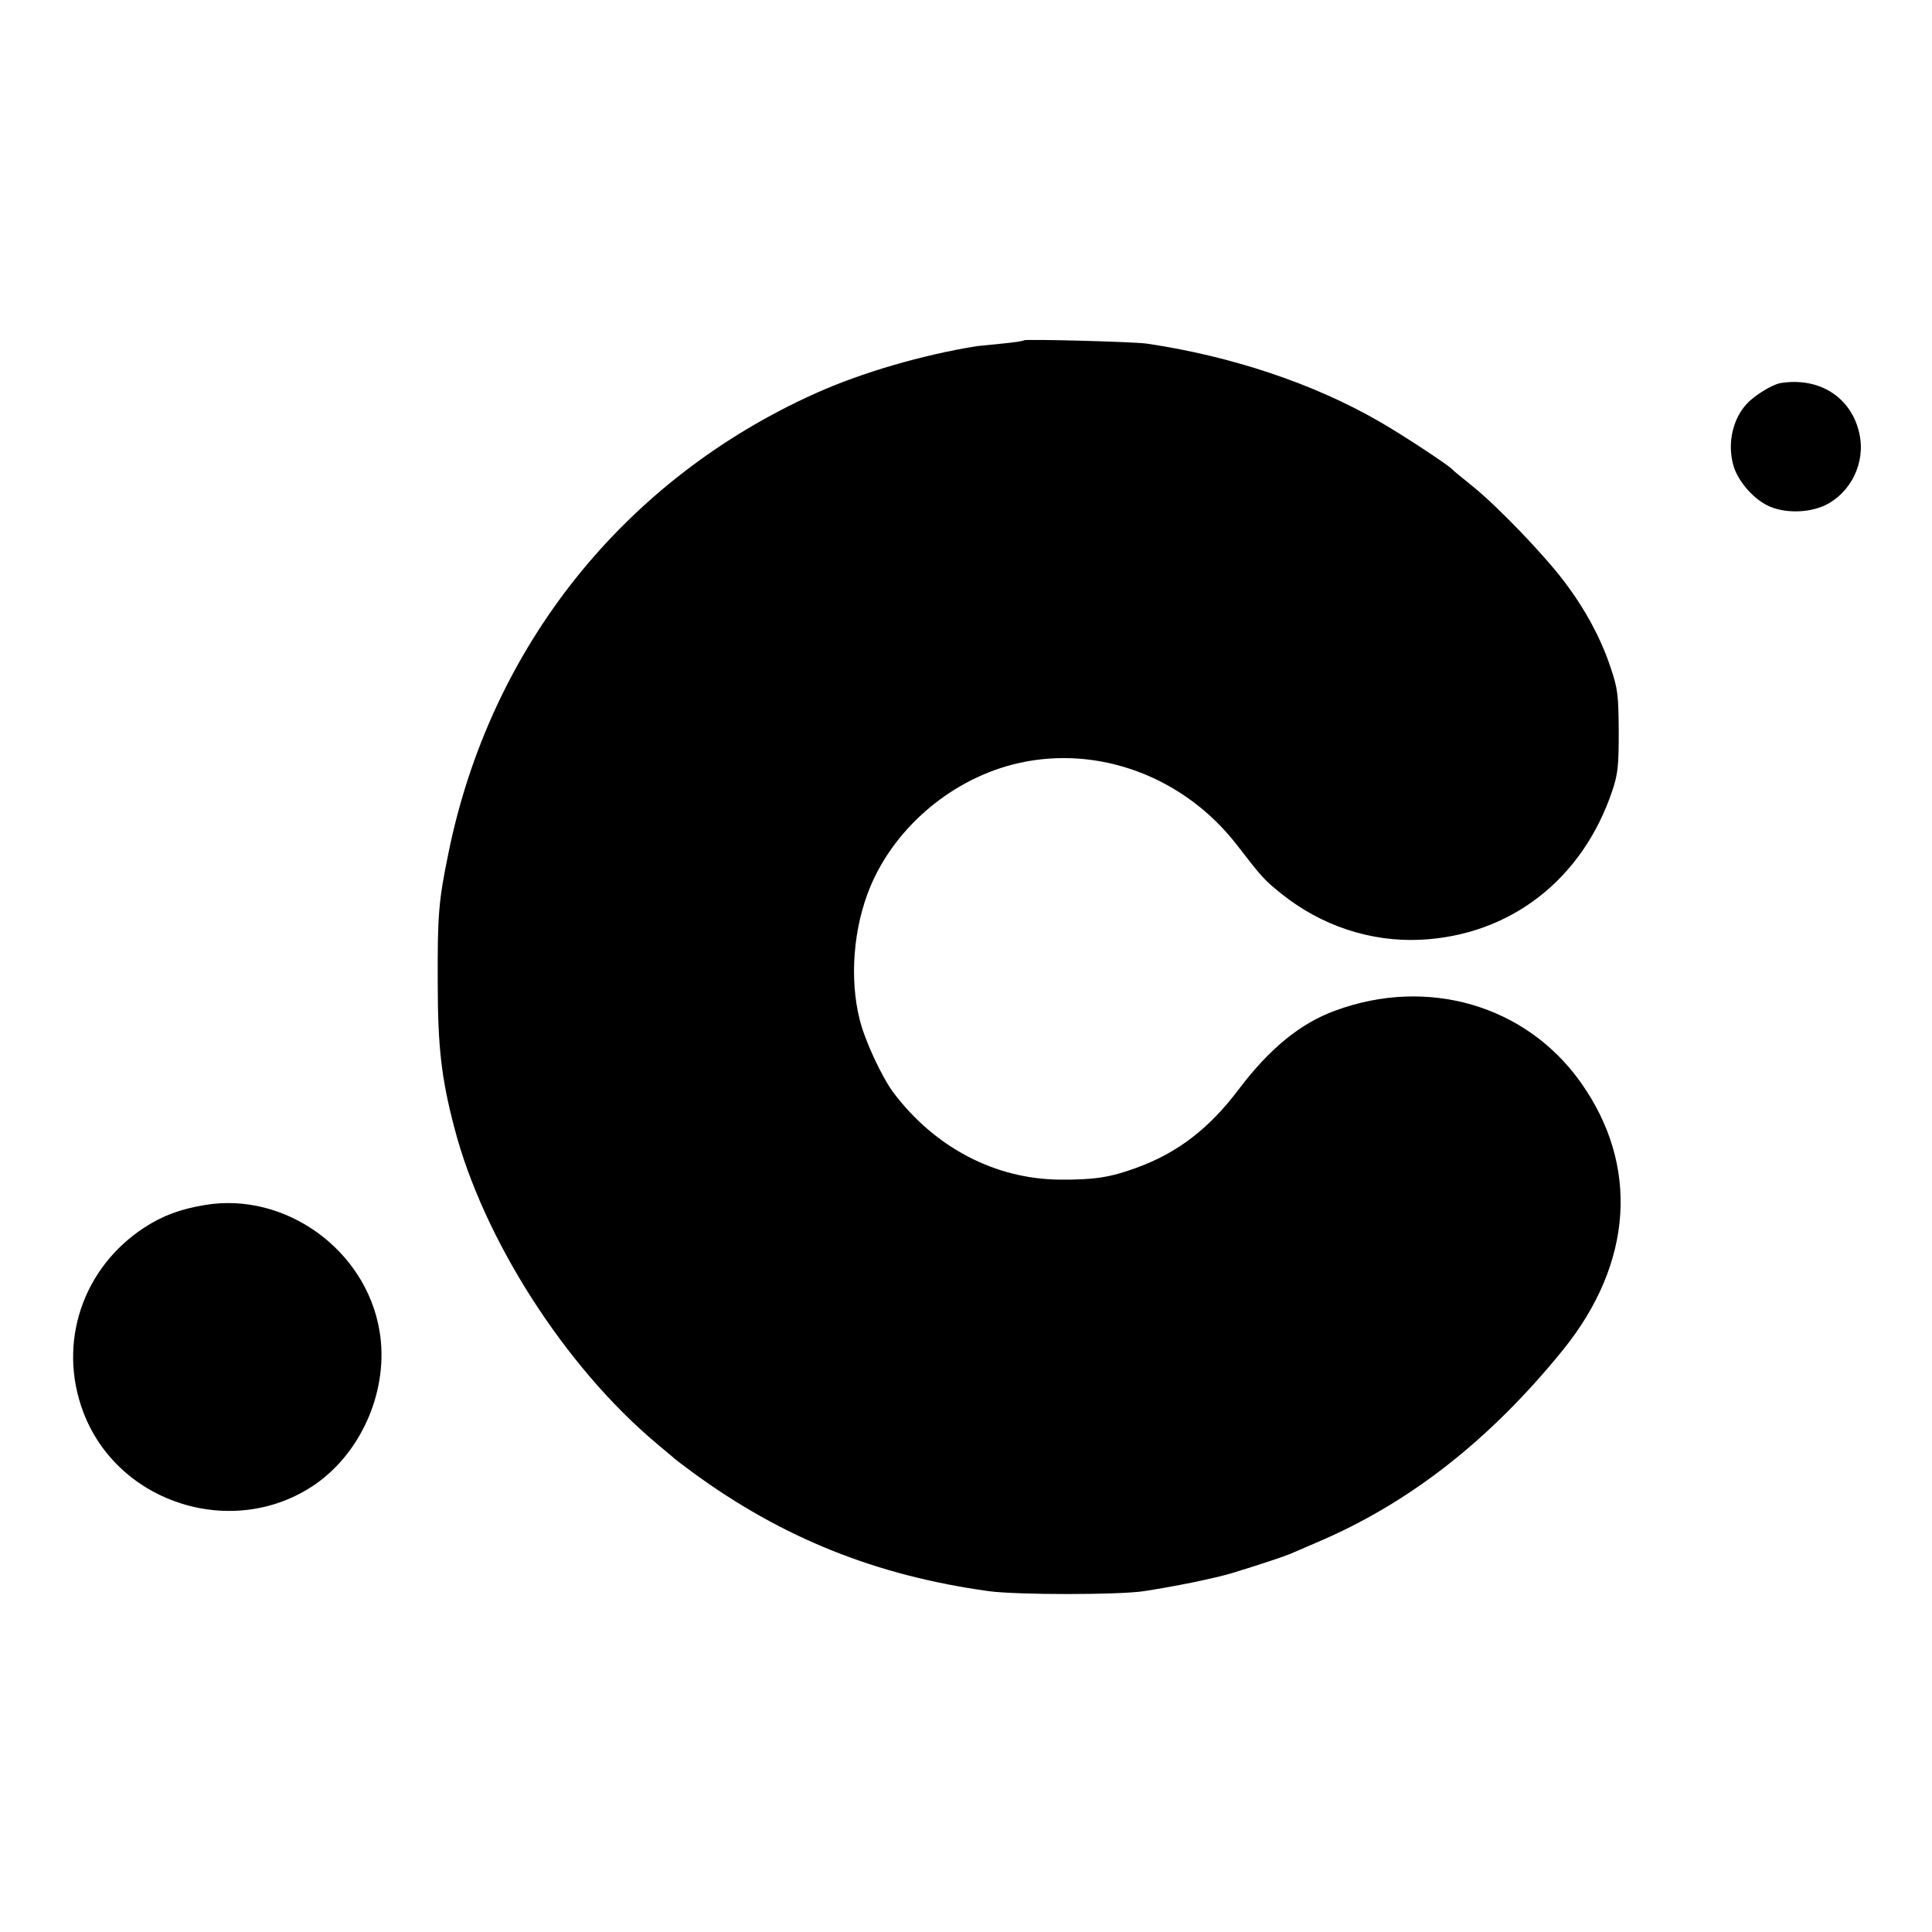
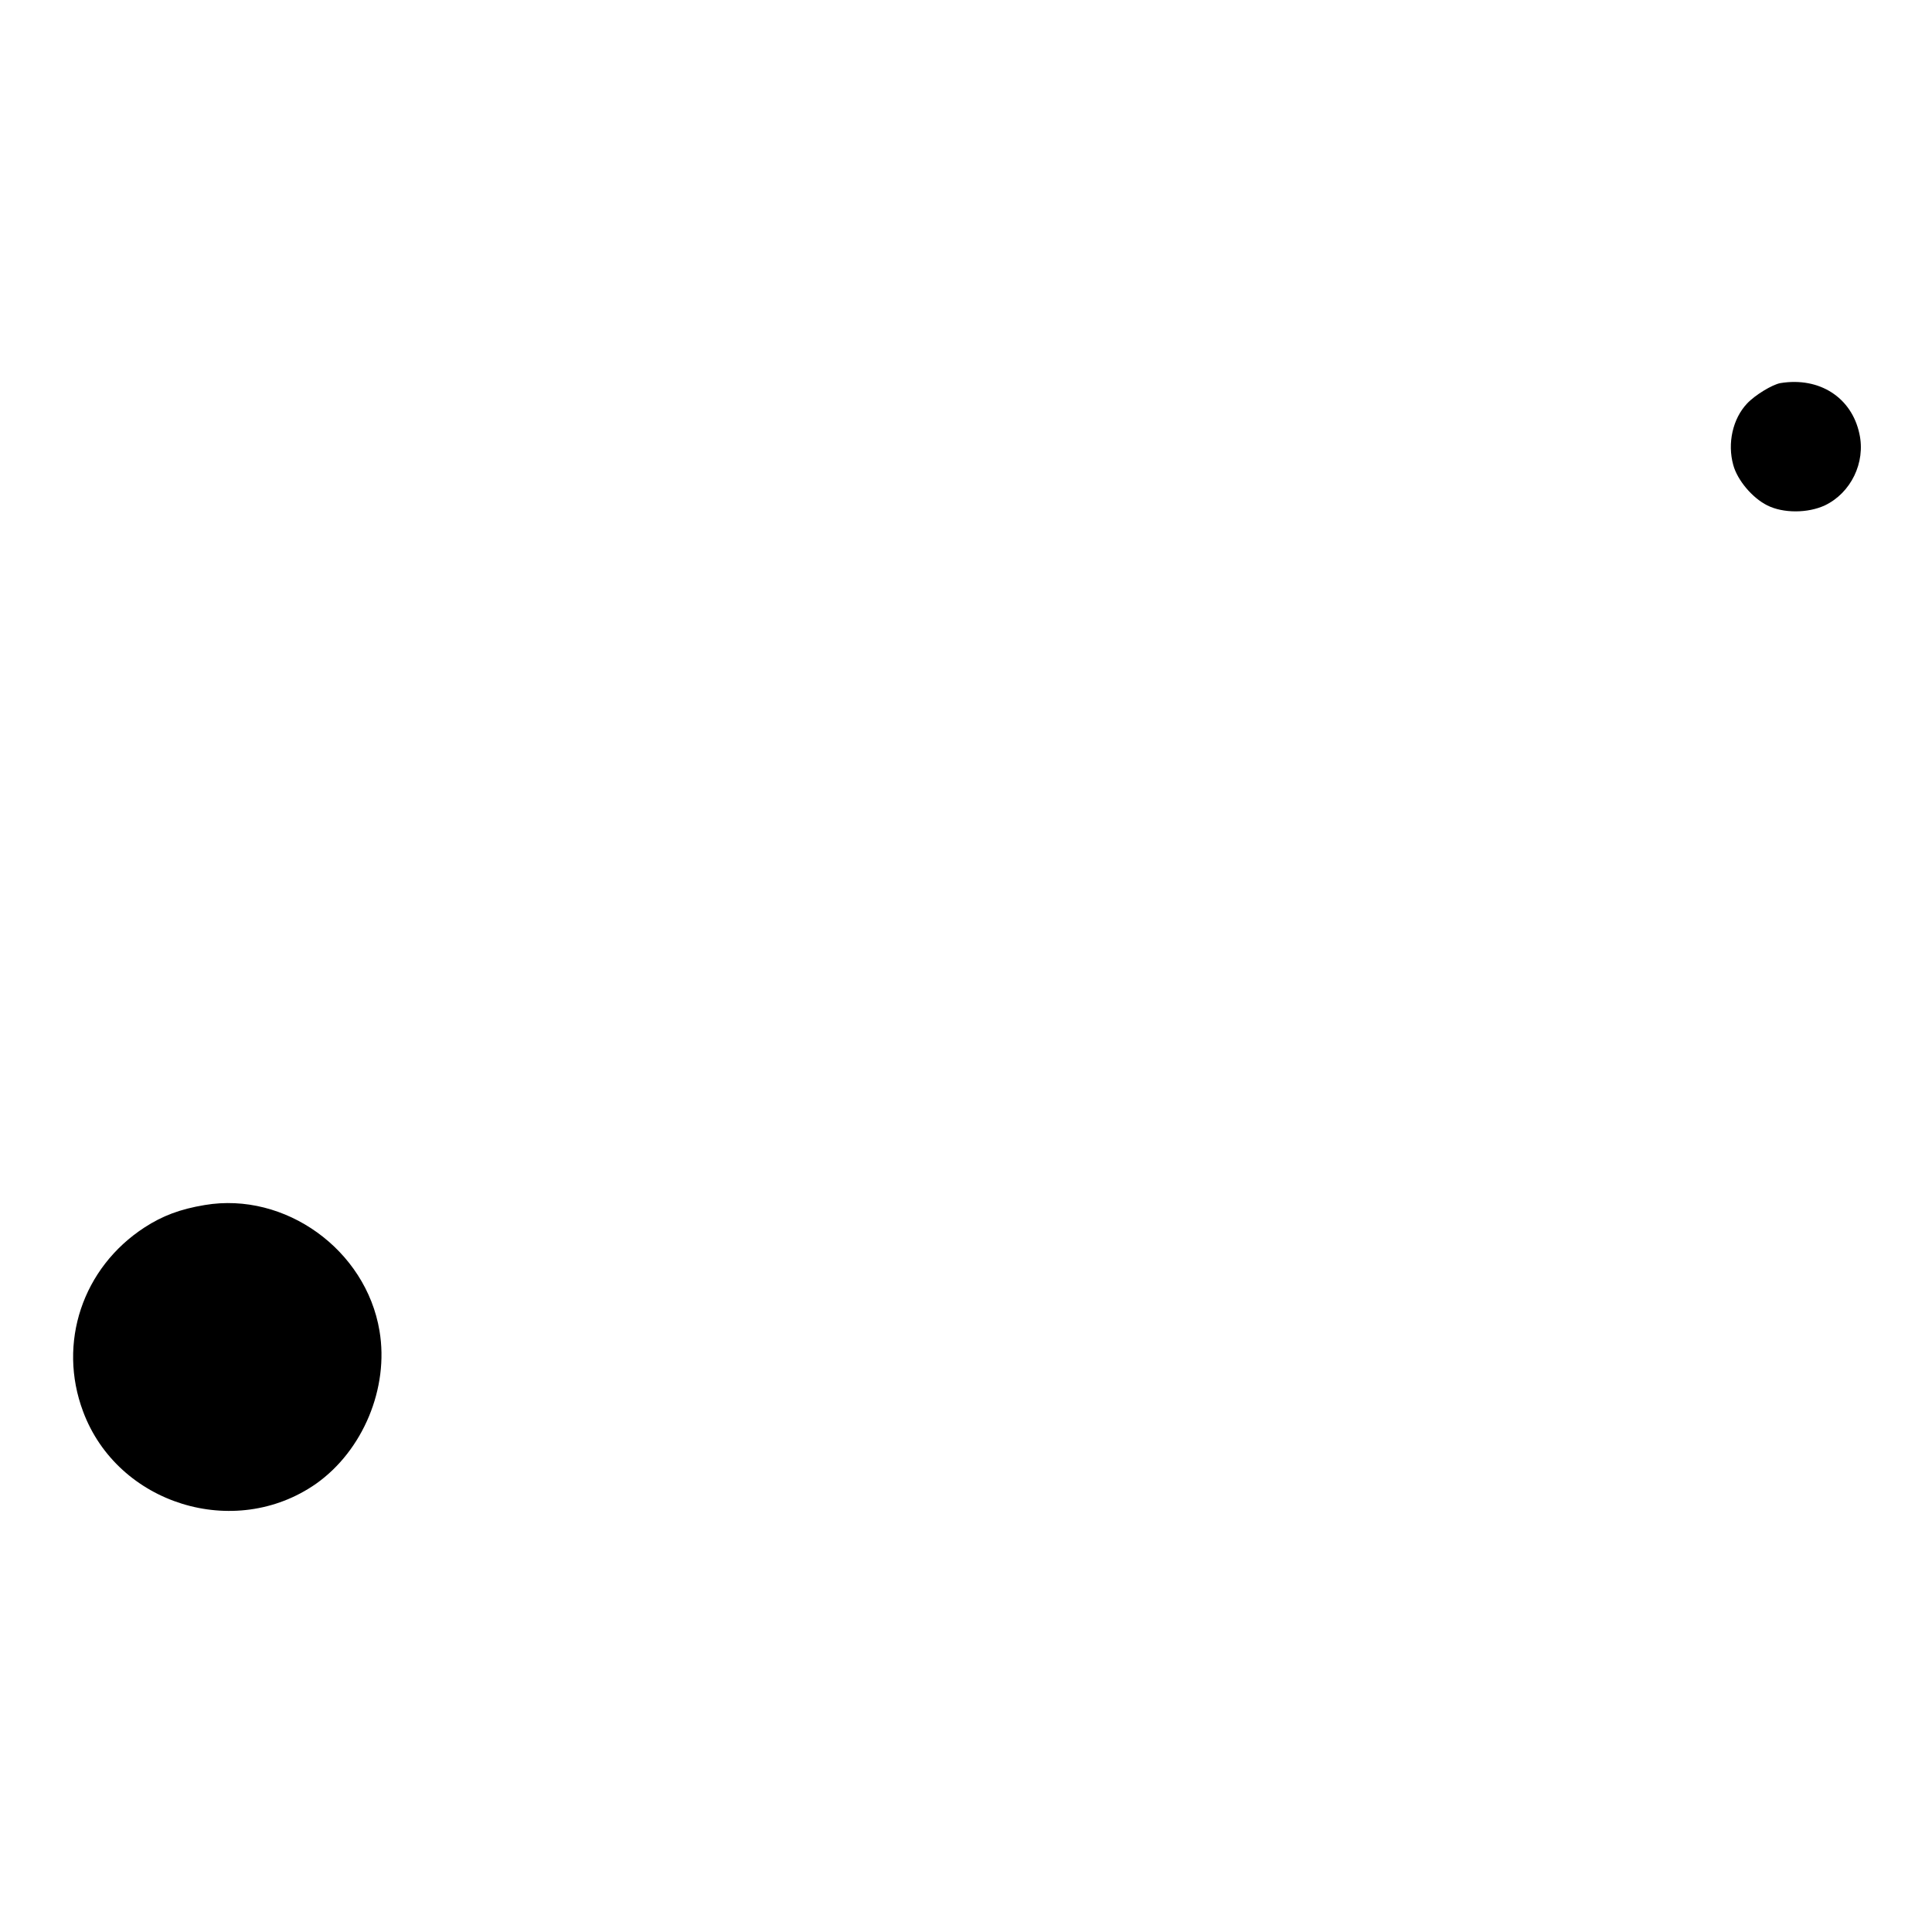
<svg xmlns="http://www.w3.org/2000/svg" version="1.0" width="700pt" height="700pt" viewBox="0 0 700 700" preserveAspectRatio="xMidYMid meet">
  <g transform="translate(0,700) scale(0.1,-0.1)" fill="#000000" stroke="none">
-     <path d="M3710 5767 c-3 -3 -39 -8 -80 -12 -41 -4 -82 -8 -90 -9 -199 -32 -418 -96 -585 -171 -694 -312 -1178 -918 -1330 -1665 -36 -174 -40 -225 -39 -470 0 -230 13 -347 60 -525 104 -403 402 -868 733 -1145 29 -25 59 -49 65 -55 6 -5 36 -28 66 -50 325 -238 666 -374 1072 -430 103 -14 473 -14 563 0 112 17 259 47 321 66 95 29 185 59 209 69 11 5 54 23 95 41 335 142 627 370 893 698 254 314 278 670 63 971 -198 278 -554 382 -889 258 -126 -46 -238 -138 -349 -285 -106 -141 -221 -230 -370 -284 -95 -35 -154 -44 -278 -43 -235 2 -452 116 -602 314 -42 56 -104 188 -123 265 -38 150 -23 336 39 484 93 220 302 393 536 446 292 66 601 -50 792 -297 92 -119 97 -125 163 -178 143 -114 320 -173 500 -165 326 15 589 218 697 541 20 60 23 88 23 214 -1 131 -3 153 -29 230 -35 106 -92 212 -167 311 -76 101 -242 273 -332 346 -40 32 -74 60 -77 64 -14 15 -182 126 -263 172 -239 138 -537 237 -842 282 -50 7 -439 17 -445 12z" />
    <path d="M6451 5612 c-29 -5 -92 -43 -121 -74 -52 -55 -72 -144 -50 -223 15 -55 69 -119 123 -146 57 -29 147 -29 209 0 94 45 148 155 125 259 -28 132 -145 207 -286 184z" />
    <path d="M742 2634 c-90 -15 -153 -39 -218 -81 -225 -146 -316 -419 -223 -667 125 -336 549 -468 844 -262 170 120 265 347 230 554 -49 294 -342 505 -633 456z" />
  </g>
</svg>